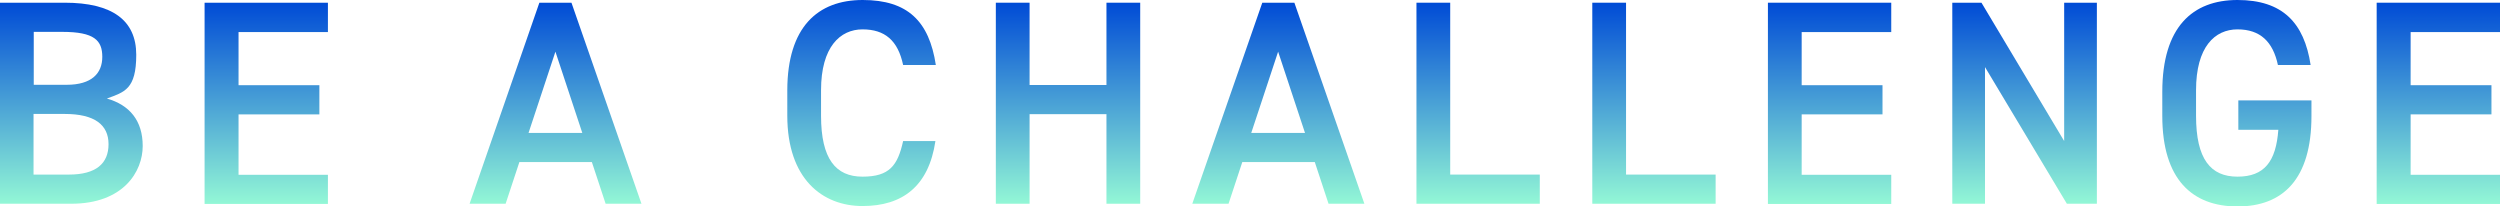
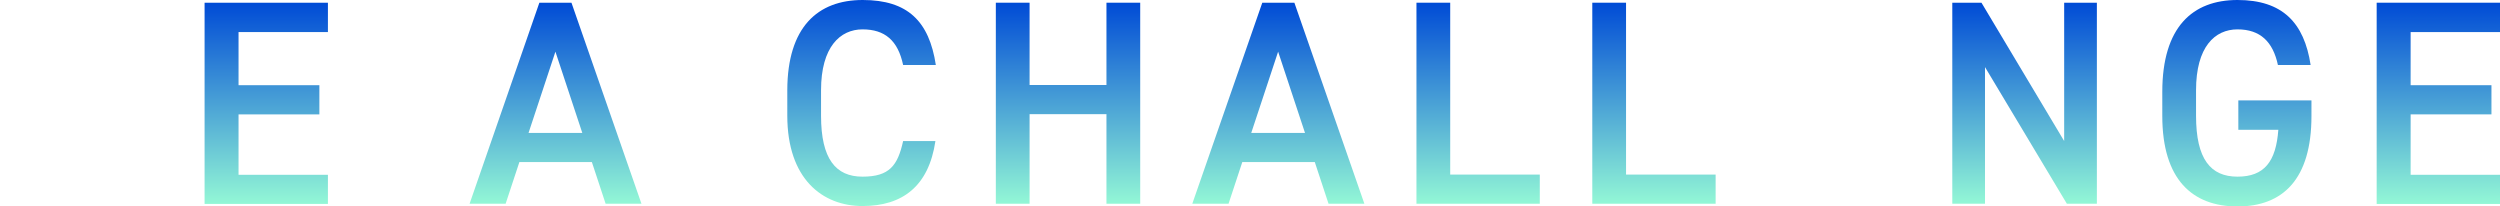
<svg xmlns="http://www.w3.org/2000/svg" xmlns:xlink="http://www.w3.org/1999/xlink" id="_レイヤー_2" data-name=" レイヤー 2" version="1.1" viewBox="0 0 1200 99.1">
  <defs>
    <style>
      .cls-1 {
        fill: url(#_名称未設定グラデーション_2-12);
      }

      .cls-1, .cls-2, .cls-3, .cls-4, .cls-5, .cls-6, .cls-7, .cls-8, .cls-9, .cls-10, .cls-11, .cls-12 {
        stroke-width: 0px;
      }

      .cls-2 {
        fill: url(#_名称未設定グラデーション_2-11);
      }

      .cls-3 {
        fill: url(#_名称未設定グラデーション_2-10);
      }

      .cls-4 {
        fill: url(#_名称未設定グラデーション_2-4);
      }

      .cls-5 {
        fill: url(#_名称未設定グラデーション_2-5);
      }

      .cls-6 {
        fill: url(#_名称未設定グラデーション_2-2);
      }

      .cls-7 {
        fill: url(#_名称未設定グラデーション_2-6);
      }

      .cls-8 {
        fill: url(#_名称未設定グラデーション_2-7);
      }

      .cls-9 {
        fill: url(#_名称未設定グラデーション_2-3);
      }

      .cls-10 {
        fill: url(#_名称未設定グラデーション_2-9);
      }

      .cls-11 {
        fill: url(#_名称未設定グラデーション_2-8);
      }

      .cls-12 {
        fill: url(#_名称未設定グラデーション_2);
      }
    </style>
    <linearGradient id="_名称未設定グラデーション_2" data-name="名称未設定グラデーション 2" x1="34.2" y1="97.8" x2="34.2" y2="1.3" gradientUnits="userSpaceOnUse">
      <stop offset="0" stop-color="#93f7d6" />
      <stop offset="1" stop-color="#004bd6" />
    </linearGradient>
    <linearGradient id="_名称未設定グラデーション_2-2" data-name="名称未設定グラデーション 2" x1="127.8" y1="97.8" x2="127.8" xlink:href="#_名称未設定グラデーション_2" />
    <linearGradient id="_名称未設定グラデーション_2-3" data-name="名称未設定グラデーション 2" x1="266.6" y1="97.8" x2="266.6" xlink:href="#_名称未設定グラデーション_2" />
    <linearGradient id="_名称未設定グラデーション_2-4" data-name="名称未設定グラデーション 2" x1="413.6" y1="99.1" x2="413.6" y2="0" xlink:href="#_名称未設定グラデーション_2" />
    <linearGradient id="_名称未設定グラデーション_2-5" data-name="名称未設定グラデーション 2" x1="512.7" y1="97.8" x2="512.7" xlink:href="#_名称未設定グラデーション_2" />
    <linearGradient id="_名称未設定グラデーション_2-6" data-name="名称未設定グラデーション 2" x1="613.6" y1="97.8" x2="613.6" xlink:href="#_名称未設定グラデーション_2" />
    <linearGradient id="_名称未設定グラデーション_2-7" data-name="名称未設定グラデーション 2" x1="709.5" y1="97.8" x2="709.5" xlink:href="#_名称未設定グラデーション_2" />
    <linearGradient id="_名称未設定グラデーション_2-8" data-name="名称未設定グラデーション 2" x1="793.8" y1="97.8" x2="793.8" xlink:href="#_名称未設定グラデーション_2" />
    <linearGradient id="_名称未設定グラデーション_2-9" data-name="名称未設定グラデーション 2" x1="878.2" y1="97.8" x2="878.2" xlink:href="#_名称未設定グラデーション_2" />
    <linearGradient id="_名称未設定グラデーション_2-10" data-name="名称未設定グラデーション 2" x1="971.8" y1="97.8" x2="971.8" xlink:href="#_名称未設定グラデーション_2" />
    <linearGradient id="_名称未設定グラデーション_2-11" data-name="名称未設定グラデーション 2" x1="1073.7" y1="99" x2="1073.7" y2="0" xlink:href="#_名称未設定グラデーション_2" />
    <linearGradient id="_名称未設定グラデーション_2-12" data-name="名称未設定グラデーション 2" x1="1170.4" y1="97.8" x2="1170.4" xlink:href="#_名称未設定グラデーション_2" />
  </defs>
  <g id="_レイアウト" data-name=" レイアウト">
    <g>
-       <path class="cls-12" d="M31.1,1.3c22.7,0,34.3,8.4,34.3,25s-5.7,17.9-14.1,21c10.9,3.1,17.2,10.6,17.2,22.8s-9.2,27.7-34.3,27.7H0V1.3h31.1ZM16.2,40.7h15.8c12,0,17.1-5.5,17.1-13.4s-3.8-12-19.2-12h-13.7v25.5ZM16.2,83.8h16.9c13,0,19-5.3,19-14.6s-6.7-14.5-21-14.5h-15v29.1h0Z" />
      <path class="cls-6" d="M157.4,1.3v14.1h-42.9v25.5h38.8v14h-38.8v29h42.9v14h-59.2V1.3h59.2Z" />
      <path class="cls-9" d="M225.4,97.8L258.9,1.3h15.4l33.6,96.5h-17.2l-6.6-20h-34.8l-6.6,20h-17.4,0ZM253.8,63.8h25.7l-12.9-39-12.9,39h0Z" />
-       <path class="cls-4" d="M433.5,31.2c-2.5-11.8-8.8-17.1-19.5-17.1s-19.9,8.4-19.9,29.2v12.3c0,20.6,7,29.2,19.9,29.2s16.9-5.3,19.5-17.1h15.5c-3.2,21.7-15.8,31.2-35,31.2s-36.1-13-36.1-43.4v-12.3C378,13,392.5,0,414.1,0s31.9,10.2,35.1,31.2c0,0-15.7,0-15.7,0Z" />
+       <path class="cls-4" d="M433.5,31.2c-2.5-11.8-8.8-17.1-19.5-17.1s-19.9,8.4-19.9,29.2v12.3c0,20.6,7,29.2,19.9,29.2s16.9-5.3,19.5-17.1h15.5c-3.2,21.7-15.8,31.2-35,31.2s-36.1-13-36.1-43.4v-12.3C378,13,392.5,0,414.1,0s31.9,10.2,35.1,31.2Z" />
      <path class="cls-5" d="M494.2,40.8h36.9V1.3h16.2v96.5h-16.2v-43h-36.9v43h-16.2V1.3h16.2v39.6Z" />
      <path class="cls-7" d="M572.3,97.8L605.9,1.3h15.4l33.6,96.5h-17.2l-6.6-20h-34.8l-6.6,20h-17.3,0ZM600.7,63.8h25.7l-12.9-39-12.9,39Z" />
      <path class="cls-8" d="M696.1,83.8h43v14h-59.2V1.3h16.2v82.5Z" />
      <path class="cls-11" d="M780.5,83.8h43v14h-59.2V1.3h16.2v82.5Z" />
-       <path class="cls-10" d="M907.8,1.3v14.1h-43v25.5h38.8v14h-38.8v29h43v14h-59.2V1.3h59.2Z" />
      <path class="cls-3" d="M1006.5,1.3v96.5h-14.4l-39.3-65.6v65.6h-15.7V1.3h14l39.7,66.4V1.3h15.7Z" />
      <path class="cls-2" d="M1109.5,48.3v7.4c0,30.4-13.8,43.4-35.5,43.4s-36.1-13-36.1-43.4v-11.6C1037.9,13,1052.4,0,1074,0s32,10.9,35.1,31.2h-15.7c-2.4-11.2-8.5-17.1-19.4-17.1s-19.9,8.4-19.9,29.2v12.3c0,20.8,7,29.2,19.9,29.2s18.5-7.3,19.6-22.5h-19.2v-14.1h35.1Z" />
      <path class="cls-1" d="M1200,1.3v14.1h-42.9v25.5h38.8v14h-38.8v29h42.9v14h-59.2V1.3h59.2Z" />
    </g>
  </g>
</svg>